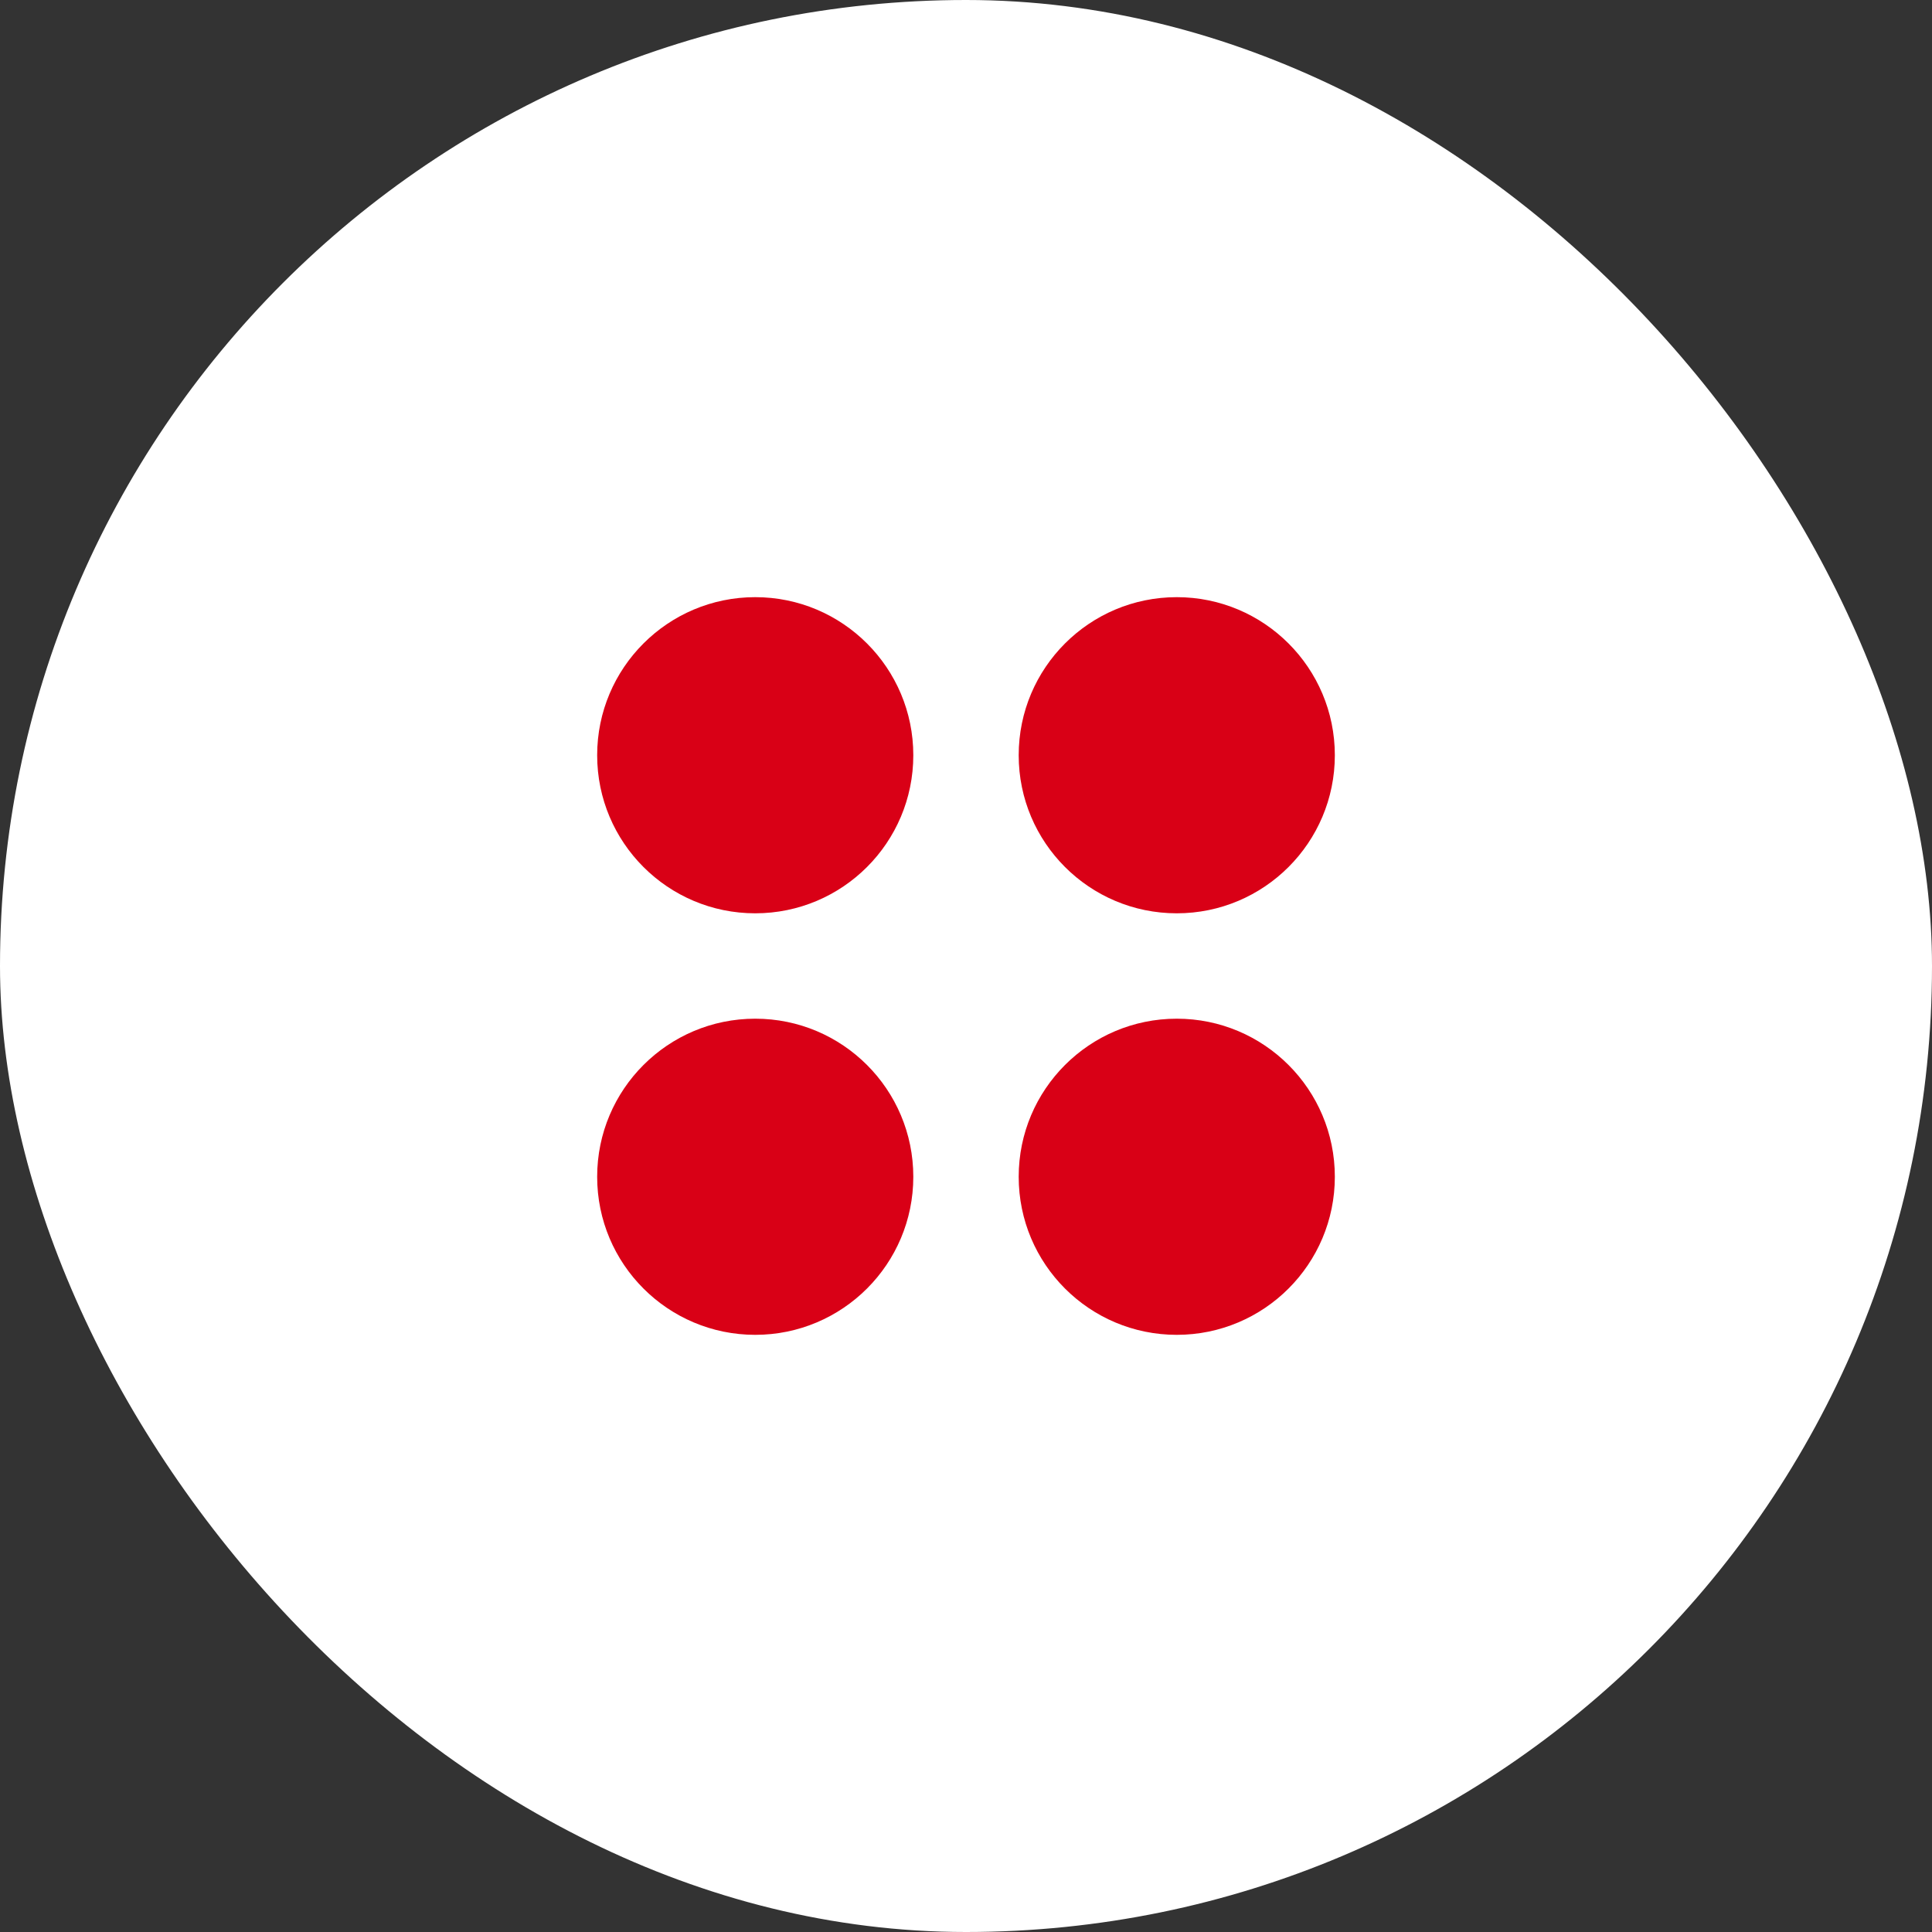
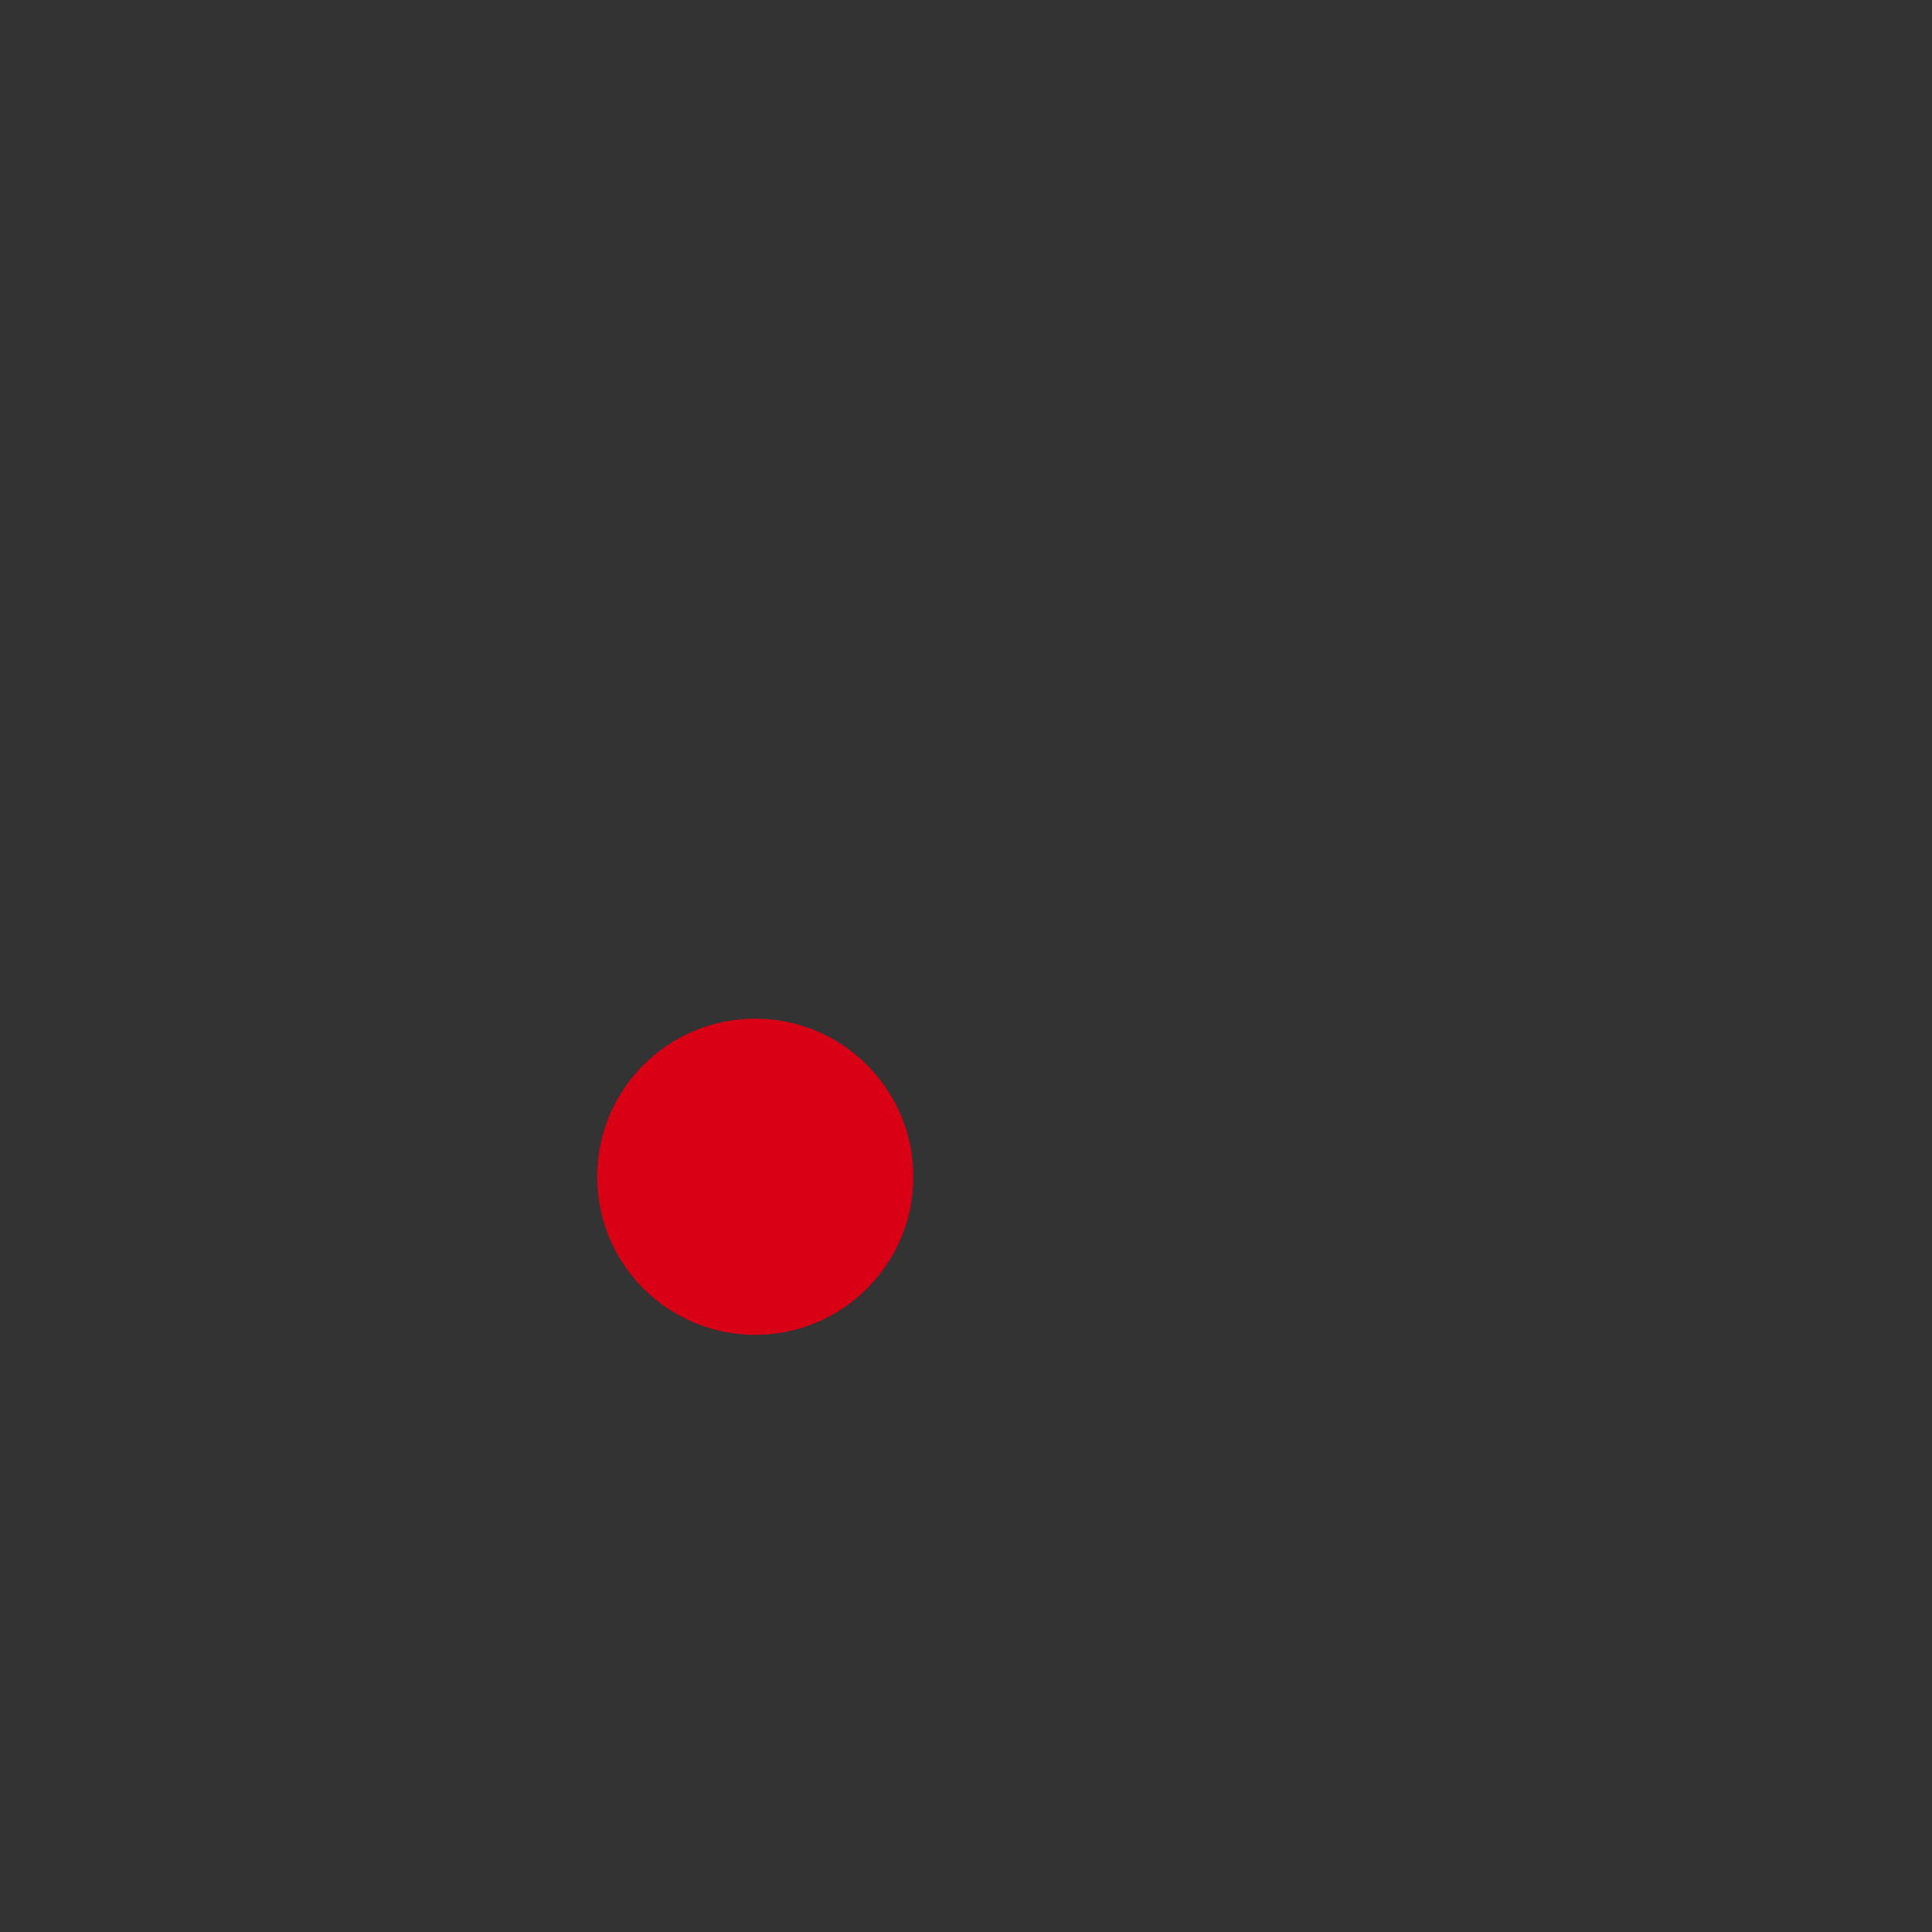
<svg xmlns="http://www.w3.org/2000/svg" width="55" height="55" viewBox="0 0 55 55" fill="none">
  <rect x="0" y="0" width="55" height="55" fill="#333333" stroke="none" />
-   <rect width="55" height="55" rx="27.5" fill="white" />
-   <circle cx="21.5" cy="21.5" r="4.5" fill="#D90016" />
-   <circle cx="33.5" cy="21.5" r="4.5" fill="#D90016" />
  <circle cx="21.5" cy="33.5" r="4.5" fill="#D90016" />
-   <circle cx="33.5" cy="33.5" r="4.5" fill="#D90016" />
</svg>